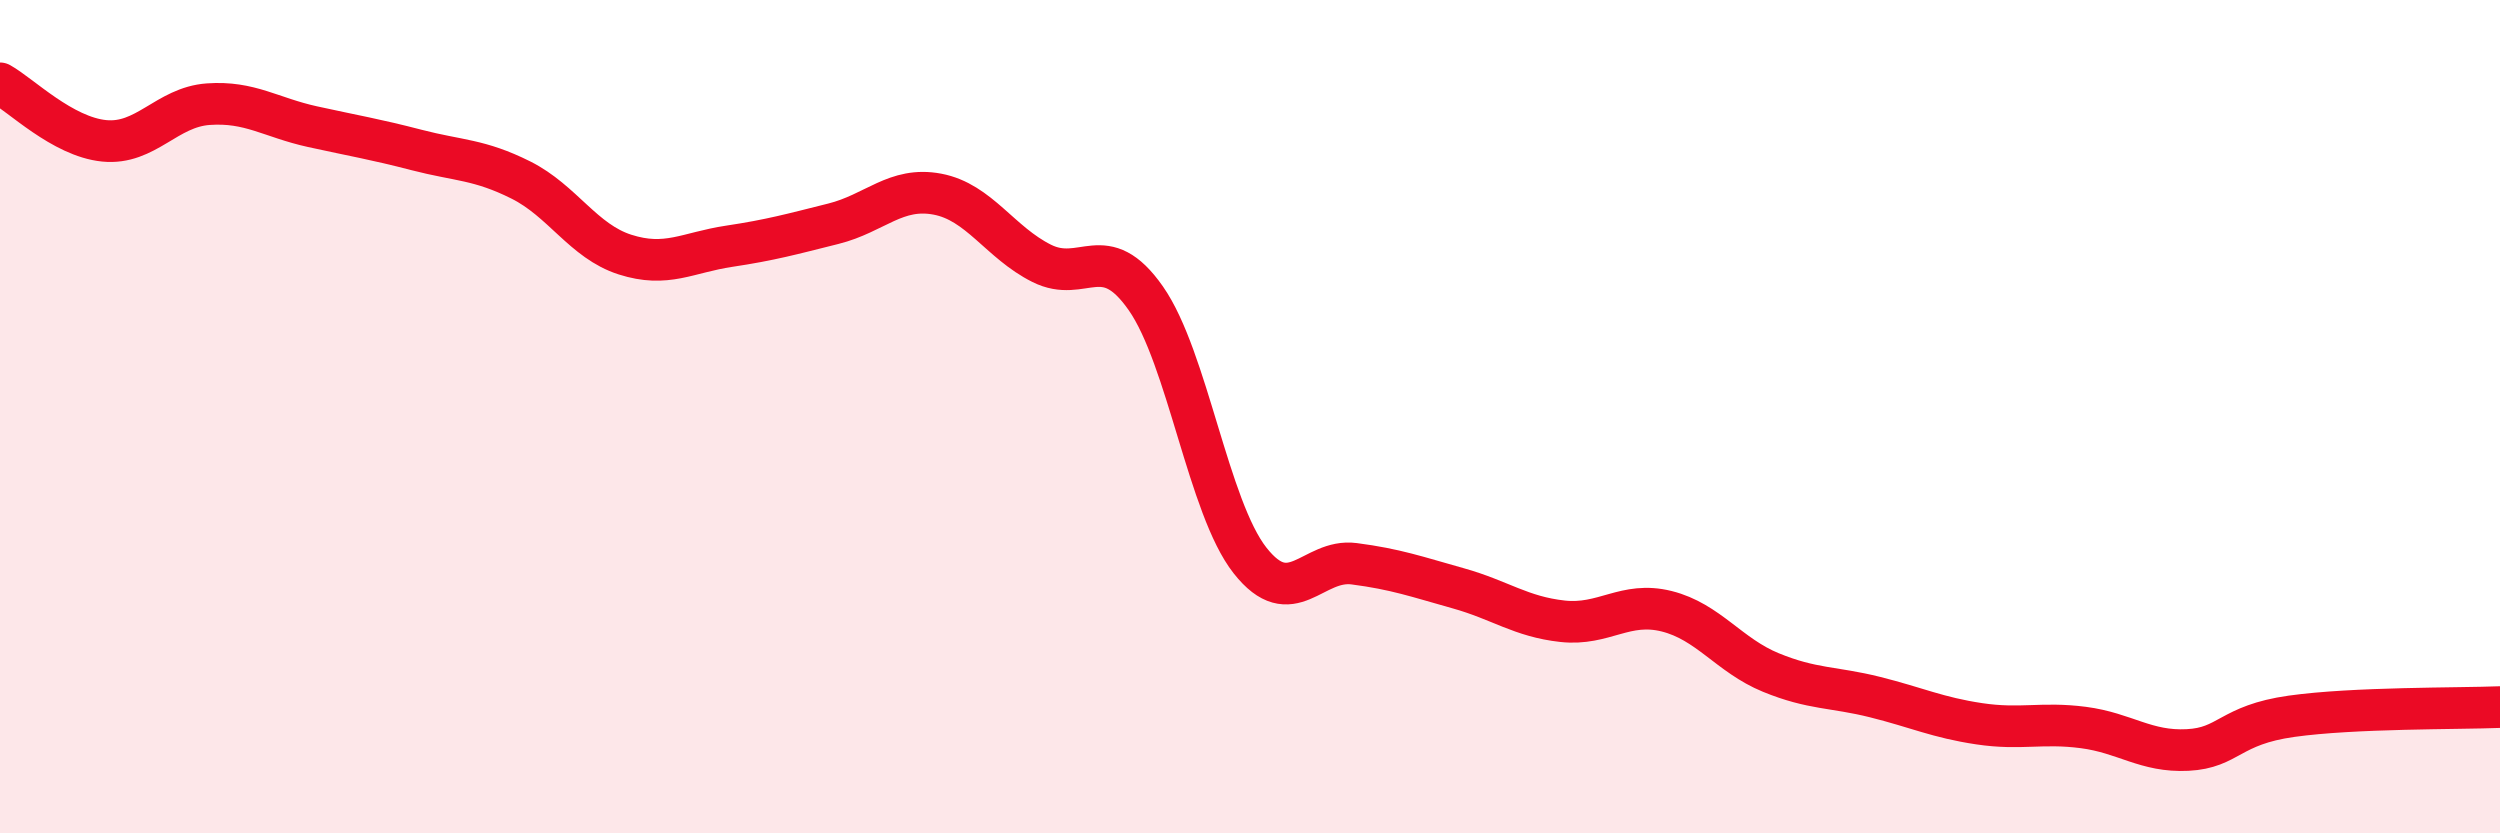
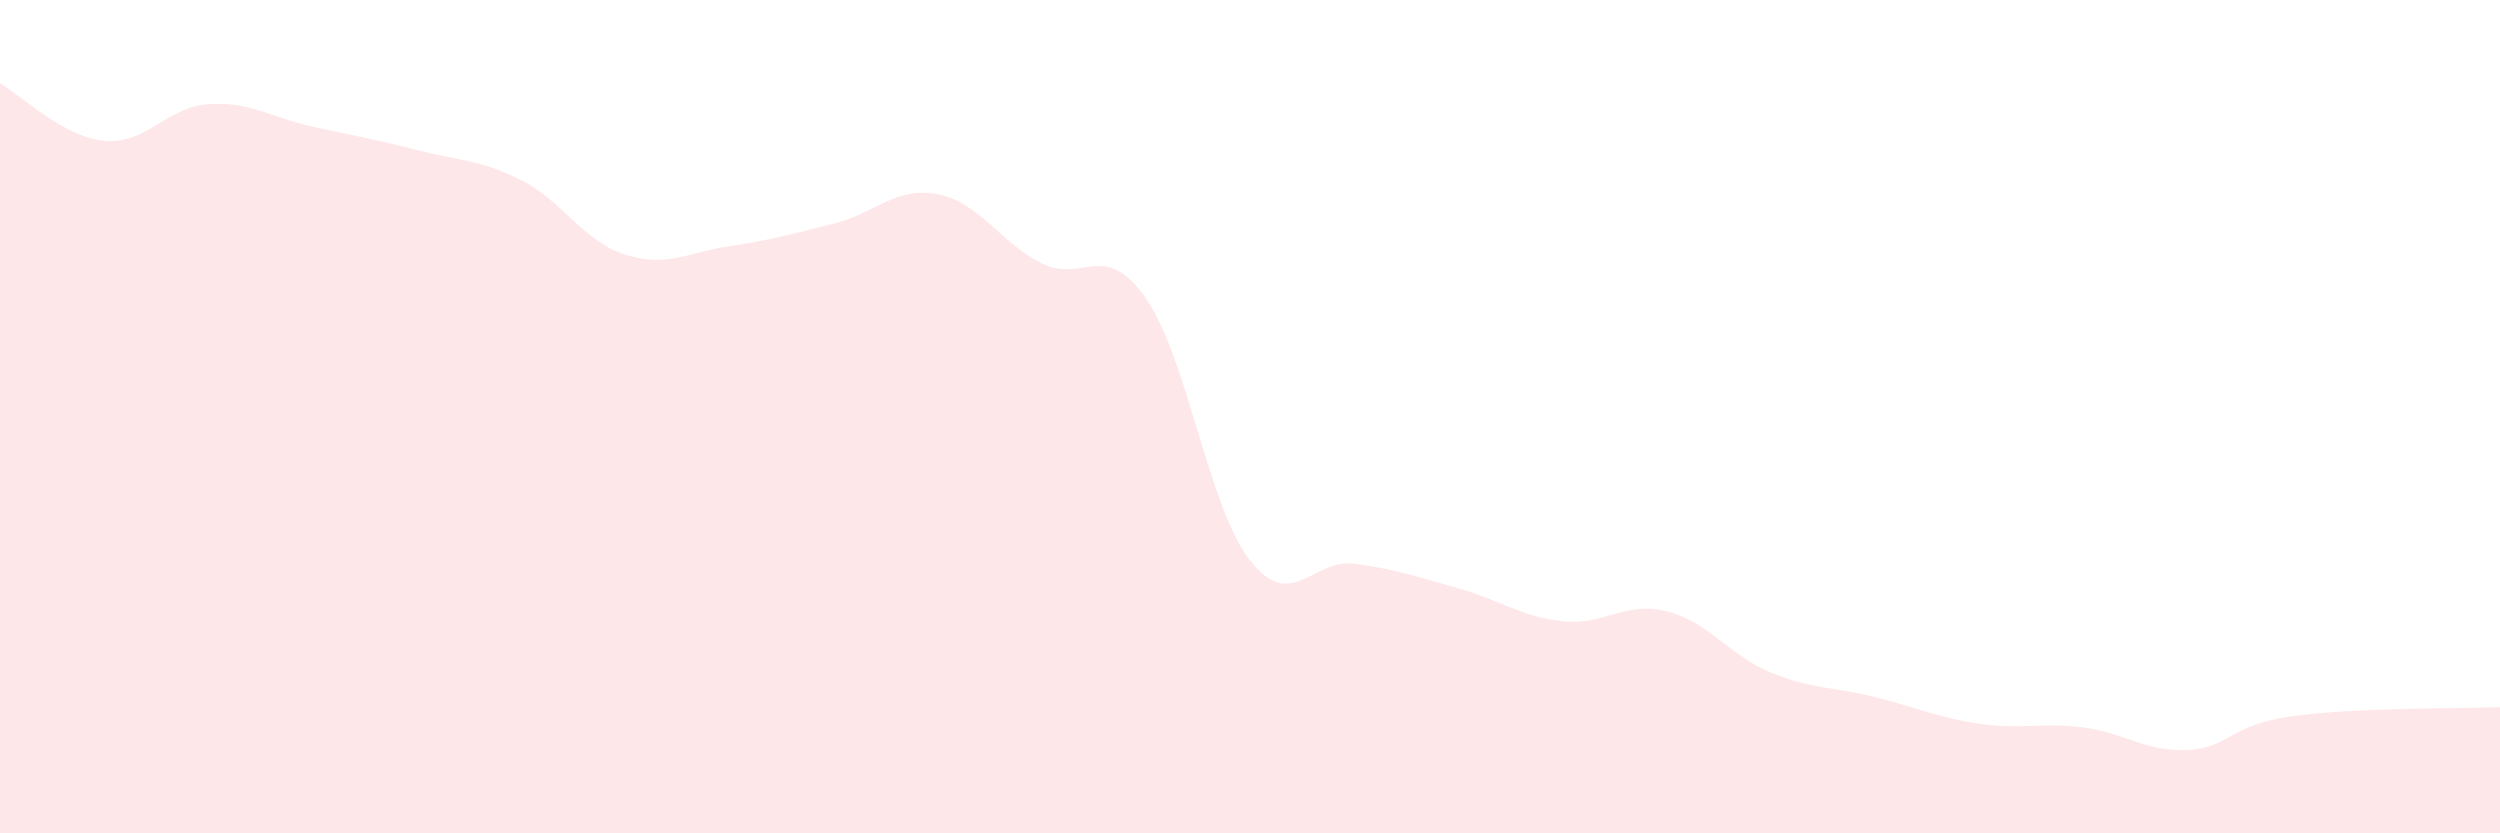
<svg xmlns="http://www.w3.org/2000/svg" width="60" height="20" viewBox="0 0 60 20">
  <path d="M 0,2 C 0.5,2.28 1.5,3.28 2.5,3.38 C 3.5,3.48 4,2.57 5,2.5 C 6,2.43 6.5,2.82 7.5,3.04 C 8.5,3.26 9,3.34 10,3.6 C 11,3.86 11.5,3.82 12.5,4.32 C 13.5,4.82 14,5.79 15,6.11 C 16,6.43 16.5,6.06 17.5,5.91 C 18.5,5.76 19,5.62 20,5.37 C 21,5.12 21.5,4.47 22.5,4.66 C 23.5,4.85 24,5.82 25,6.32 C 26,6.82 26.5,5.73 27.5,7.16 C 28.5,8.59 29,12.18 30,13.45 C 31,14.72 31.5,13.4 32.5,13.53 C 33.5,13.66 34,13.84 35,14.12 C 36,14.4 36.5,14.8 37.5,14.91 C 38.5,15.02 39,14.42 40,14.67 C 41,14.92 41.5,15.73 42.5,16.14 C 43.5,16.55 44,16.48 45,16.73 C 46,16.98 46.5,17.22 47.5,17.37 C 48.5,17.52 49,17.33 50,17.46 C 51,17.59 51.5,18.05 52.5,18 C 53.5,17.95 53.5,17.4 55,17.19 C 56.5,16.98 59,17.01 60,16.97L60 20L0 20Z" fill="#EB0A25" opacity="0.1" stroke-linecap="round" stroke-linejoin="round" />
-   <path d="M 0,2 C 0.5,2.28 1.5,3.28 2.5,3.38 C 3.5,3.48 4,2.57 5,2.5 C 6,2.43 6.5,2.82 7.5,3.04 C 8.5,3.26 9,3.34 10,3.6 C 11,3.86 11.5,3.82 12.5,4.32 C 13.5,4.82 14,5.79 15,6.11 C 16,6.43 16.5,6.06 17.5,5.91 C 18.5,5.76 19,5.62 20,5.37 C 21,5.12 21.5,4.47 22.5,4.66 C 23.5,4.85 24,5.82 25,6.32 C 26,6.82 26.5,5.73 27.5,7.16 C 28.5,8.59 29,12.18 30,13.45 C 31,14.72 31.5,13.4 32.5,13.53 C 33.5,13.66 34,13.84 35,14.12 C 36,14.4 36.5,14.8 37.5,14.91 C 38.5,15.02 39,14.42 40,14.67 C 41,14.92 41.5,15.73 42.5,16.14 C 43.5,16.55 44,16.48 45,16.73 C 46,16.98 46.5,17.22 47.5,17.37 C 48.5,17.52 49,17.33 50,17.46 C 51,17.59 51.5,18.05 52.5,18 C 53.5,17.95 53.5,17.4 55,17.19 C 56.5,16.98 59,17.01 60,16.97" stroke="#EB0A25" stroke-width="1" fill="none" stroke-linecap="round" stroke-linejoin="round" />
</svg>